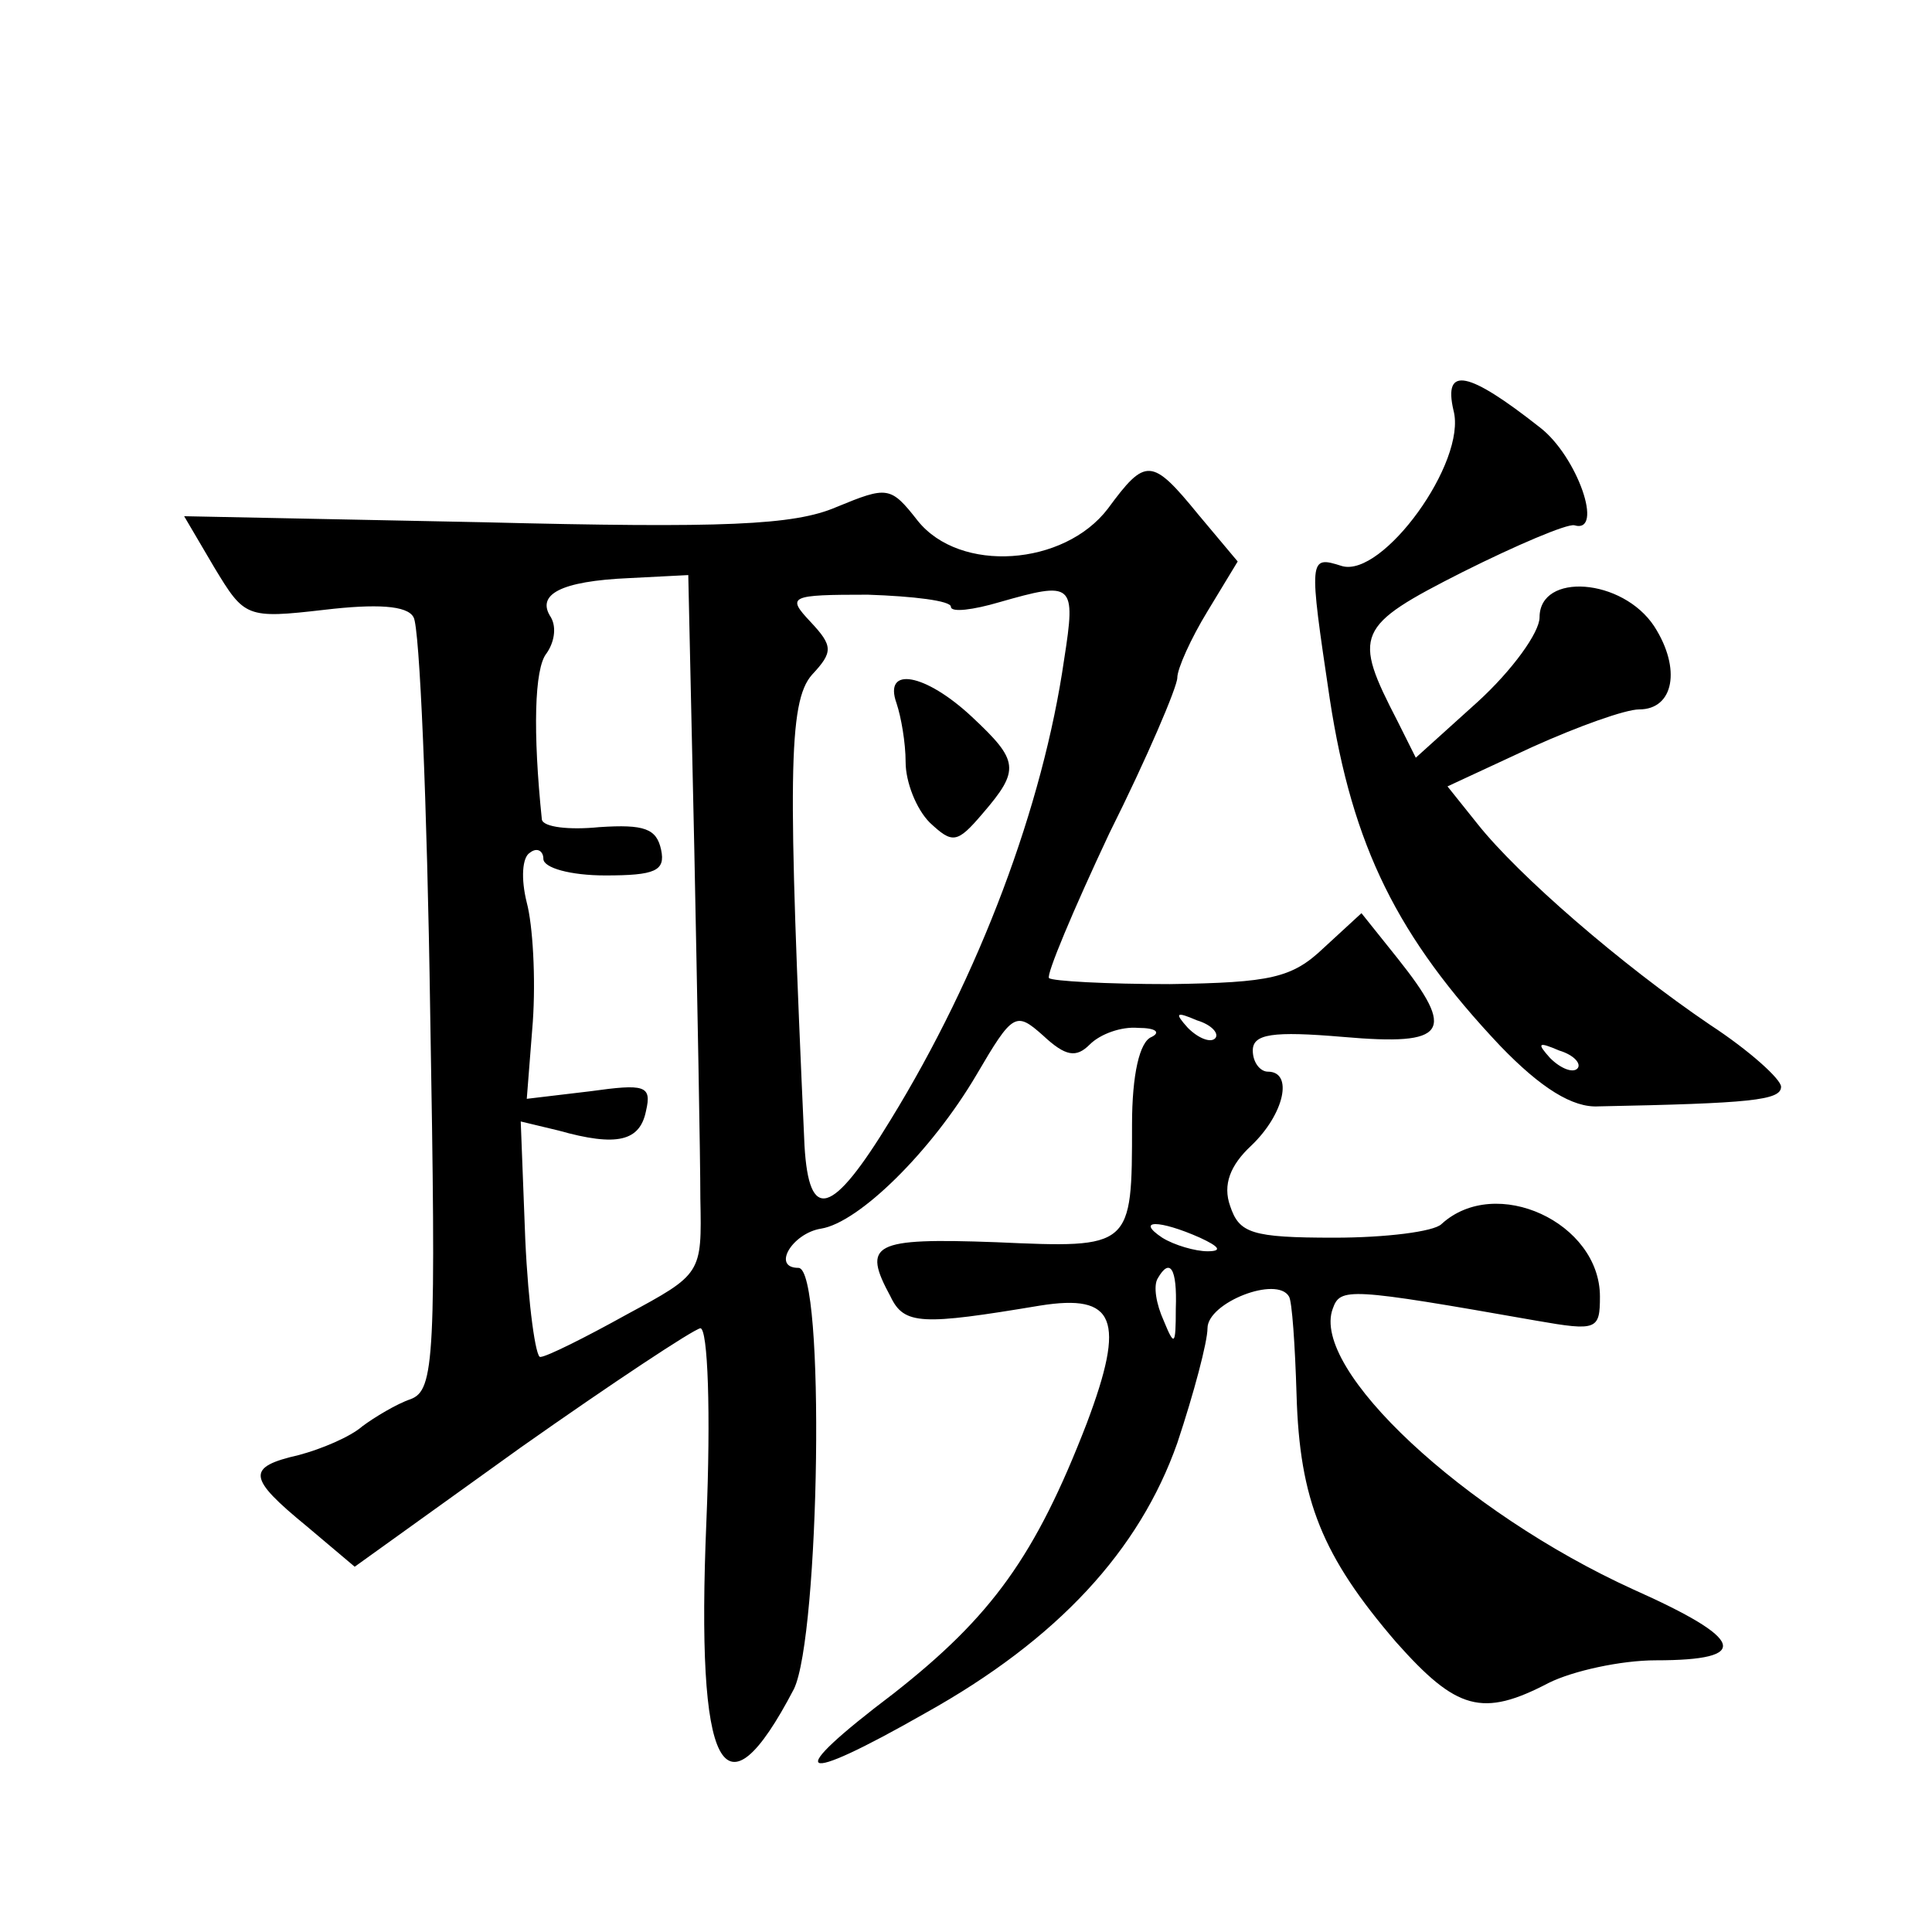
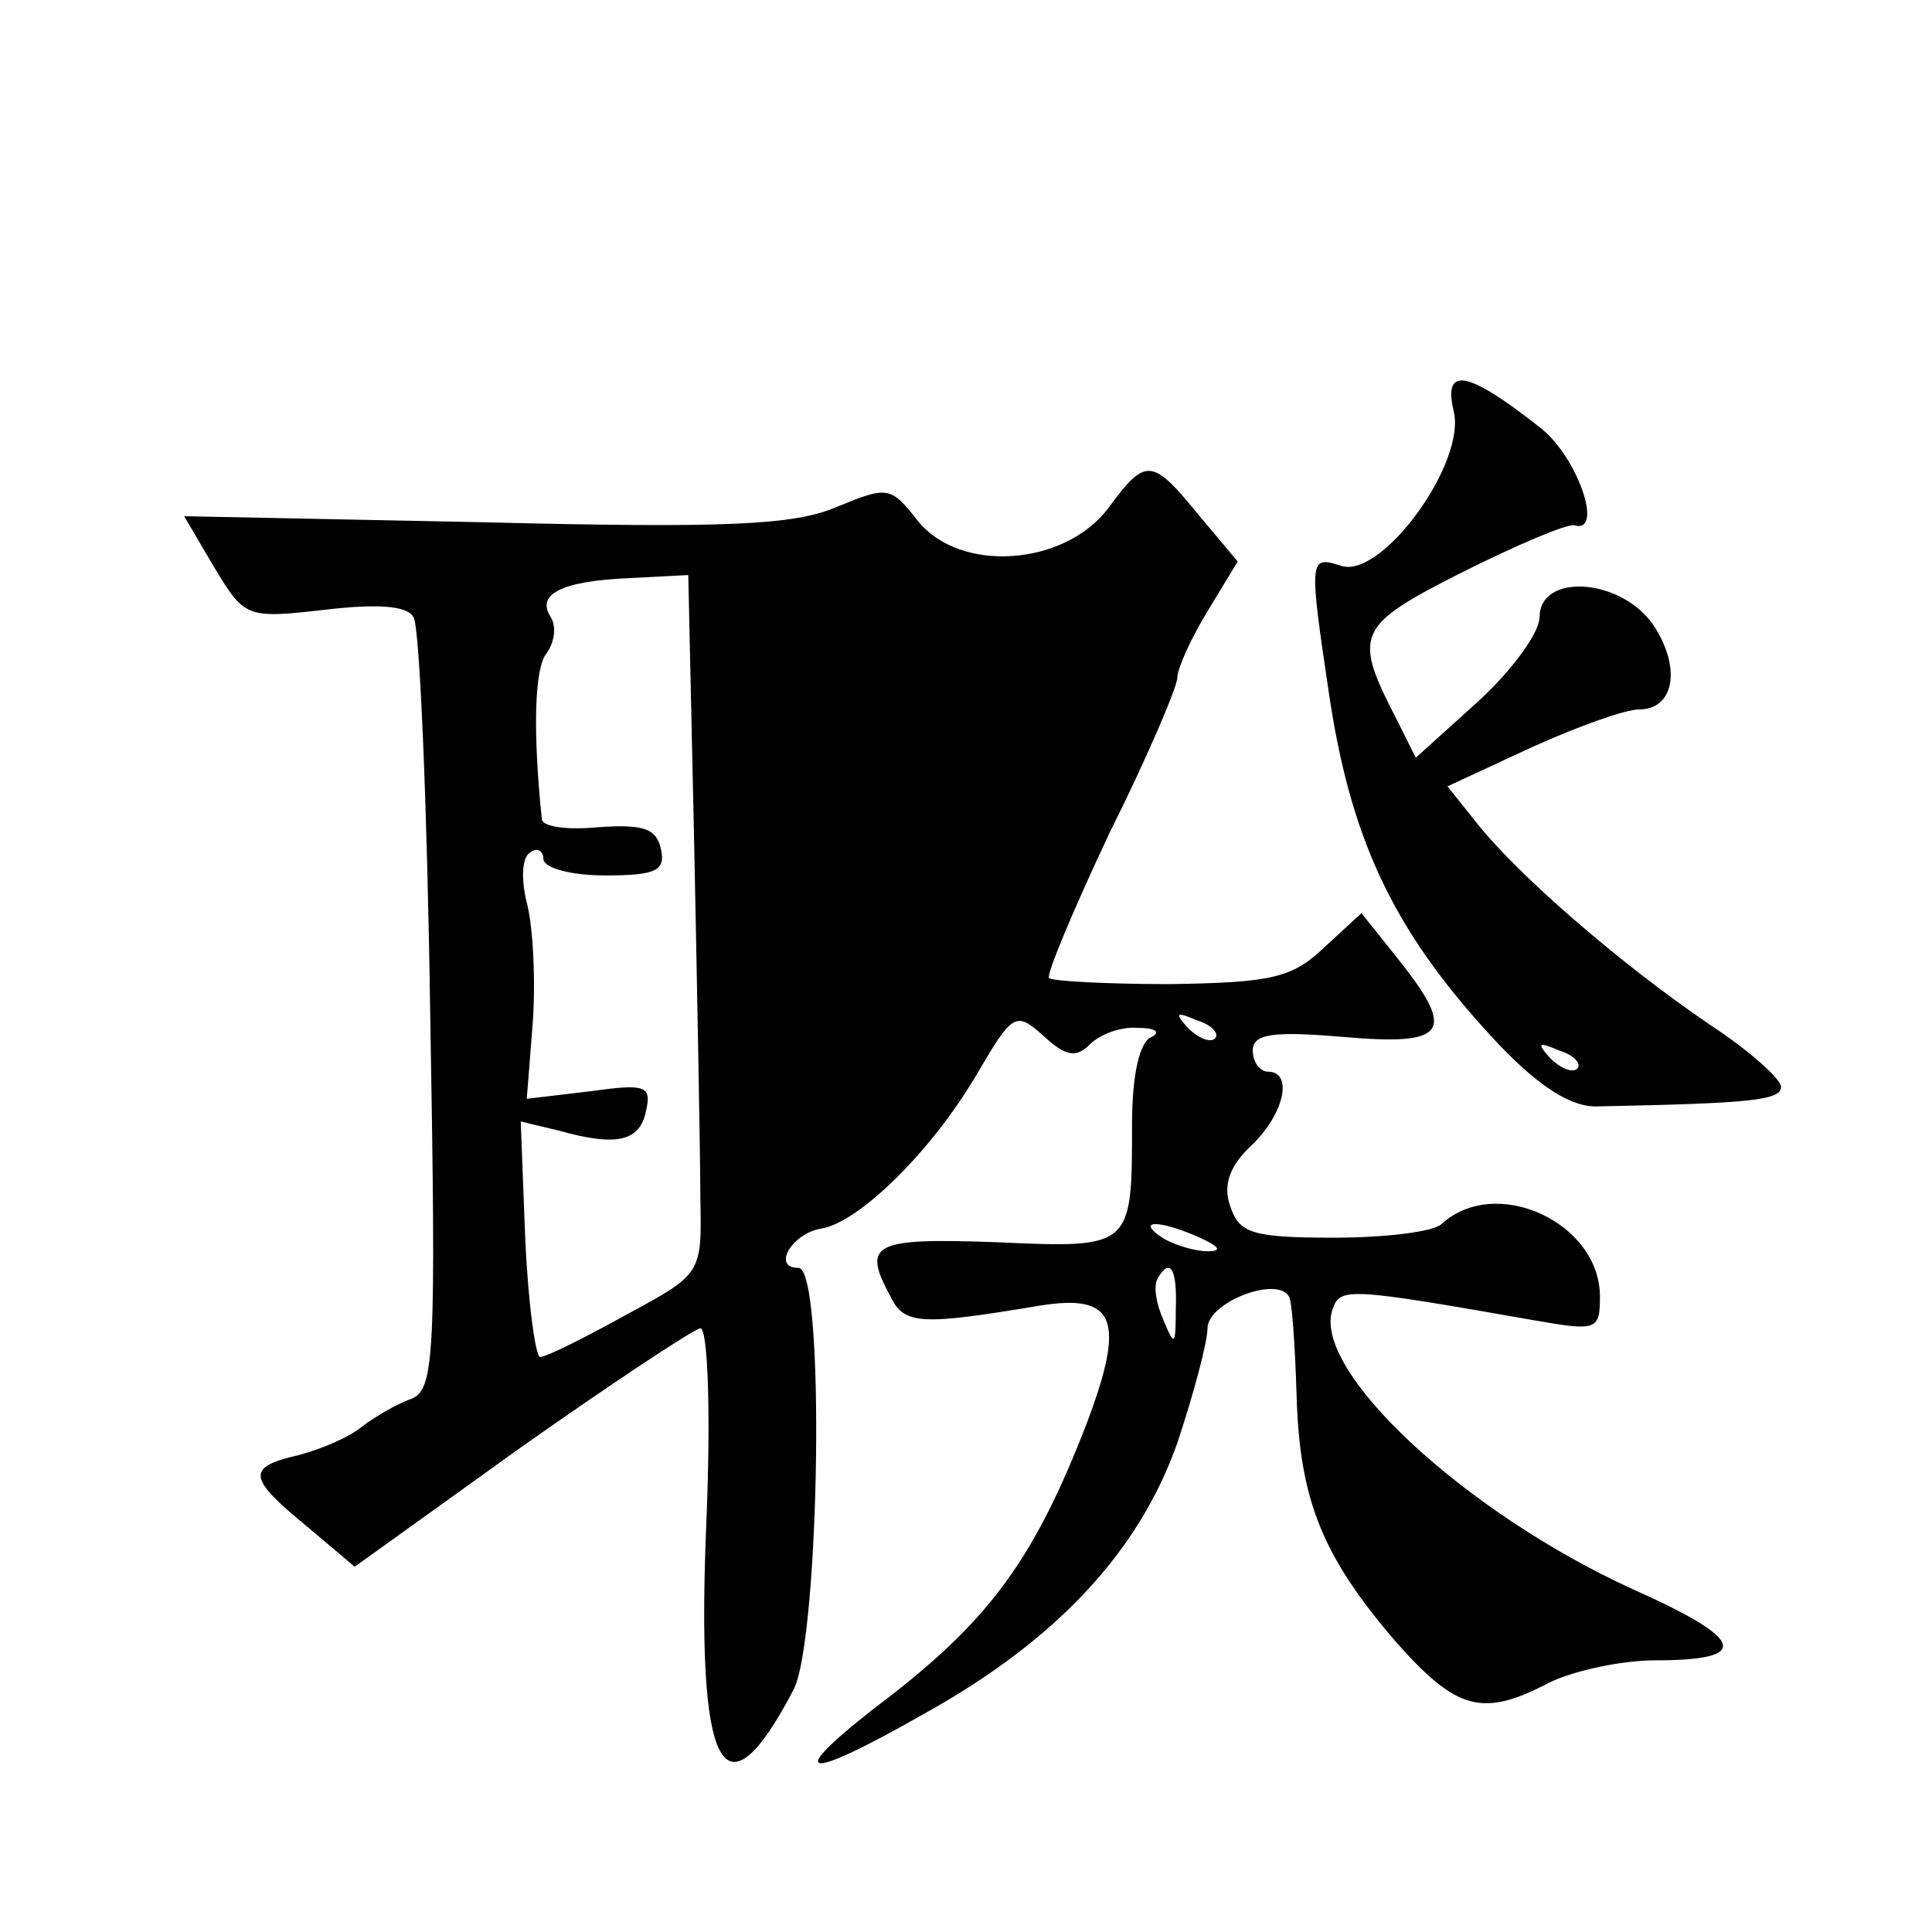
<svg xmlns="http://www.w3.org/2000/svg" version="1.0" width="128pt" height="128pt" viewBox="0 0 128 128" preserveAspectRatio="xMidYMid meet">
  <g transform="translate(0,128) scale(0.1,-0.1)" fill="#0" stroke="none">
-     <path d="M963 1008 c9 -34 -47 -111 -74 -103 -22 7 -22 6 -8 -88 15 -98 45 -158 113 -230 27 -28 48 -41 65 -40 101 2 121 4 121 13 0 5 -21 24 -47 41 -59 40 -127 99 -154 133 l-20 25 56 26 c31 14 62 25 71 25 23 0 28 27 10 55 -21 32 -76 36 -76 6 0 -10 -18 -35 -41 -56 l-41 -37 -12 24 c-30 58 -28 63 43 99 36 18 69 32 74 31 20 -6 2 46 -23 65 -47 37 -64 41 -57 11z m82 -436 c-3 -3 -11 0 -18 7 -9 10 -8 11 6 5 10 -3 15 -9 12 -12z M734 943 c-29 -38 -98 -43 -126 -8 -18 23 -20 23 -54 9 -28 -12 -74 -14 -234 -10 l-198 4 20 -34 c20 -33 21 -34 73 -28 34 4 55 3 59 -5 4 -6 9 -123 11 -261 4 -230 3 -251 -13 -257 -9 -3 -24 -12 -32 -18 -8 -7 -27 -15 -42 -19 -35 -8 -34 -15 5 -47 l32 -27 110 79 c61 43 114 78 119 79 5 0 7 -56 4 -128 -7 -166 11 -201 58 -111 17 35 21 279 3 279 -18 0 -4 23 15 26 25 4 73 51 103 102 24 41 26 42 44 26 15 -14 22 -15 31 -6 7 7 21 12 32 11 12 0 15 -3 9 -6 -8 -3 -13 -25 -13 -58 0 -82 0 -82 -90 -78 -82 3 -89 -1 -70 -36 9 -19 21 -19 99 -6 50 8 57 -9 31 -78 -34 -88 -63 -128 -128 -179 -74 -56 -65 -62 21 -13 88 49 142 108 167 179 11 33 20 67 20 76 0 17 46 35 54 21 2 -3 4 -32 5 -65 2 -70 17 -107 66 -164 40 -45 57 -50 101 -27 16 8 48 15 71 15 64 0 59 14 -15 47 -112 51 -214 146 -199 186 5 14 10 14 135 -8 40 -7 42 -6 42 16 0 49 -69 81 -105 48 -5 -5 -37 -9 -71 -9 -55 0 -63 3 -69 21 -5 14 0 27 14 40 22 21 28 49 11 49 -5 0 -10 6 -10 14 0 11 13 13 60 9 69 -6 75 3 36 52 l-24 30 -25 -23 c-21 -20 -35 -23 -102 -24 -42 0 -78 2 -80 4 -2 2 16 45 40 96 25 50 45 97 45 103 0 6 9 26 20 44 l20 33 -26 31 c-31 38 -35 38 -60 4z m-274 -226 c2 -100 4 -204 4 -231 1 -50 1 -50 -49 -77 -27 -15 -53 -28 -57 -28 -3 -1 -8 34 -10 78 l-3 78 25 -6 c39 -11 54 -7 58 13 4 17 -1 18 -37 13 l-42 -5 4 51 c2 29 0 64 -4 79 -4 16 -3 30 2 33 5 4 9 1 9 -4 0 -6 18 -11 41 -11 33 0 40 3 37 17 -3 14 -11 17 -41 15 -20 -2 -37 0 -38 5 -6 58 -5 100 3 110 5 7 7 17 3 24 -10 15 6 24 52 26 l39 2 4 -182z m170 161 c0 -4 15 -2 32 3 49 14 51 13 43 -38 -14 -97 -56 -209 -115 -305 -39 -64 -54 -68 -57 -17 -11 243 -11 294 5 312 14 15 14 19 -1 35 -16 17 -14 18 38 18 30 -1 55 -4 55 -8z m175 -286 c-3 -3 -11 0 -18 7 -9 10 -8 11 6 5 10 -3 15 -9 12 -12z m-10 -132 c13 -6 15 -9 5 -9 -8 0 -22 4 -30 9 -18 12 -2 12 25 0z m-16 -47 c0 -25 -1 -25 -8 -8 -5 11 -7 23 -4 28 8 14 13 7 12 -20z M594 814 c3 -9 6 -26 6 -39 0 -13 7 -31 16 -40 15 -14 18 -14 35 6 25 29 24 35 -7 64 -31 29 -59 34 -50 9z" />
+     <path d="M963 1008 c9 -34 -47 -111 -74 -103 -22 7 -22 6 -8 -88 15 -98 45 -158 113 -230 27 -28 48 -41 65 -40 101 2 121 4 121 13 0 5 -21 24 -47 41 -59 40 -127 99 -154 133 l-20 25 56 26 c31 14 62 25 71 25 23 0 28 27 10 55 -21 32 -76 36 -76 6 0 -10 -18 -35 -41 -56 l-41 -37 -12 24 c-30 58 -28 63 43 99 36 18 69 32 74 31 20 -6 2 46 -23 65 -47 37 -64 41 -57 11z m82 -436 c-3 -3 -11 0 -18 7 -9 10 -8 11 6 5 10 -3 15 -9 12 -12z M734 943 c-29 -38 -98 -43 -126 -8 -18 23 -20 23 -54 9 -28 -12 -74 -14 -234 -10 l-198 4 20 -34 c20 -33 21 -34 73 -28 34 4 55 3 59 -5 4 -6 9 -123 11 -261 4 -230 3 -251 -13 -257 -9 -3 -24 -12 -32 -18 -8 -7 -27 -15 -42 -19 -35 -8 -34 -15 5 -47 l32 -27 110 79 c61 43 114 78 119 79 5 0 7 -56 4 -128 -7 -166 11 -201 58 -111 17 35 21 279 3 279 -18 0 -4 23 15 26 25 4 73 51 103 102 24 41 26 42 44 26 15 -14 22 -15 31 -6 7 7 21 12 32 11 12 0 15 -3 9 -6 -8 -3 -13 -25 -13 -58 0 -82 0 -82 -90 -78 -82 3 -89 -1 -70 -36 9 -19 21 -19 99 -6 50 8 57 -9 31 -78 -34 -88 -63 -128 -128 -179 -74 -56 -65 -62 21 -13 88 49 142 108 167 179 11 33 20 67 20 76 0 17 46 35 54 21 2 -3 4 -32 5 -65 2 -70 17 -107 66 -164 40 -45 57 -50 101 -27 16 8 48 15 71 15 64 0 59 14 -15 47 -112 51 -214 146 -199 186 5 14 10 14 135 -8 40 -7 42 -6 42 16 0 49 -69 81 -105 48 -5 -5 -37 -9 -71 -9 -55 0 -63 3 -69 21 -5 14 0 27 14 40 22 21 28 49 11 49 -5 0 -10 6 -10 14 0 11 13 13 60 9 69 -6 75 3 36 52 l-24 30 -25 -23 c-21 -20 -35 -23 -102 -24 -42 0 -78 2 -80 4 -2 2 16 45 40 96 25 50 45 97 45 103 0 6 9 26 20 44 l20 33 -26 31 c-31 38 -35 38 -60 4z m-274 -226 c2 -100 4 -204 4 -231 1 -50 1 -50 -49 -77 -27 -15 -53 -28 -57 -28 -3 -1 -8 34 -10 78 l-3 78 25 -6 c39 -11 54 -7 58 13 4 17 -1 18 -37 13 l-42 -5 4 51 c2 29 0 64 -4 79 -4 16 -3 30 2 33 5 4 9 1 9 -4 0 -6 18 -11 41 -11 33 0 40 3 37 17 -3 14 -11 17 -41 15 -20 -2 -37 0 -38 5 -6 58 -5 100 3 110 5 7 7 17 3 24 -10 15 6 24 52 26 l39 2 4 -182z m170 161 z m175 -286 c-3 -3 -11 0 -18 7 -9 10 -8 11 6 5 10 -3 15 -9 12 -12z m-10 -132 c13 -6 15 -9 5 -9 -8 0 -22 4 -30 9 -18 12 -2 12 25 0z m-16 -47 c0 -25 -1 -25 -8 -8 -5 11 -7 23 -4 28 8 14 13 7 12 -20z M594 814 c3 -9 6 -26 6 -39 0 -13 7 -31 16 -40 15 -14 18 -14 35 6 25 29 24 35 -7 64 -31 29 -59 34 -50 9z" />
  </g>
</svg>